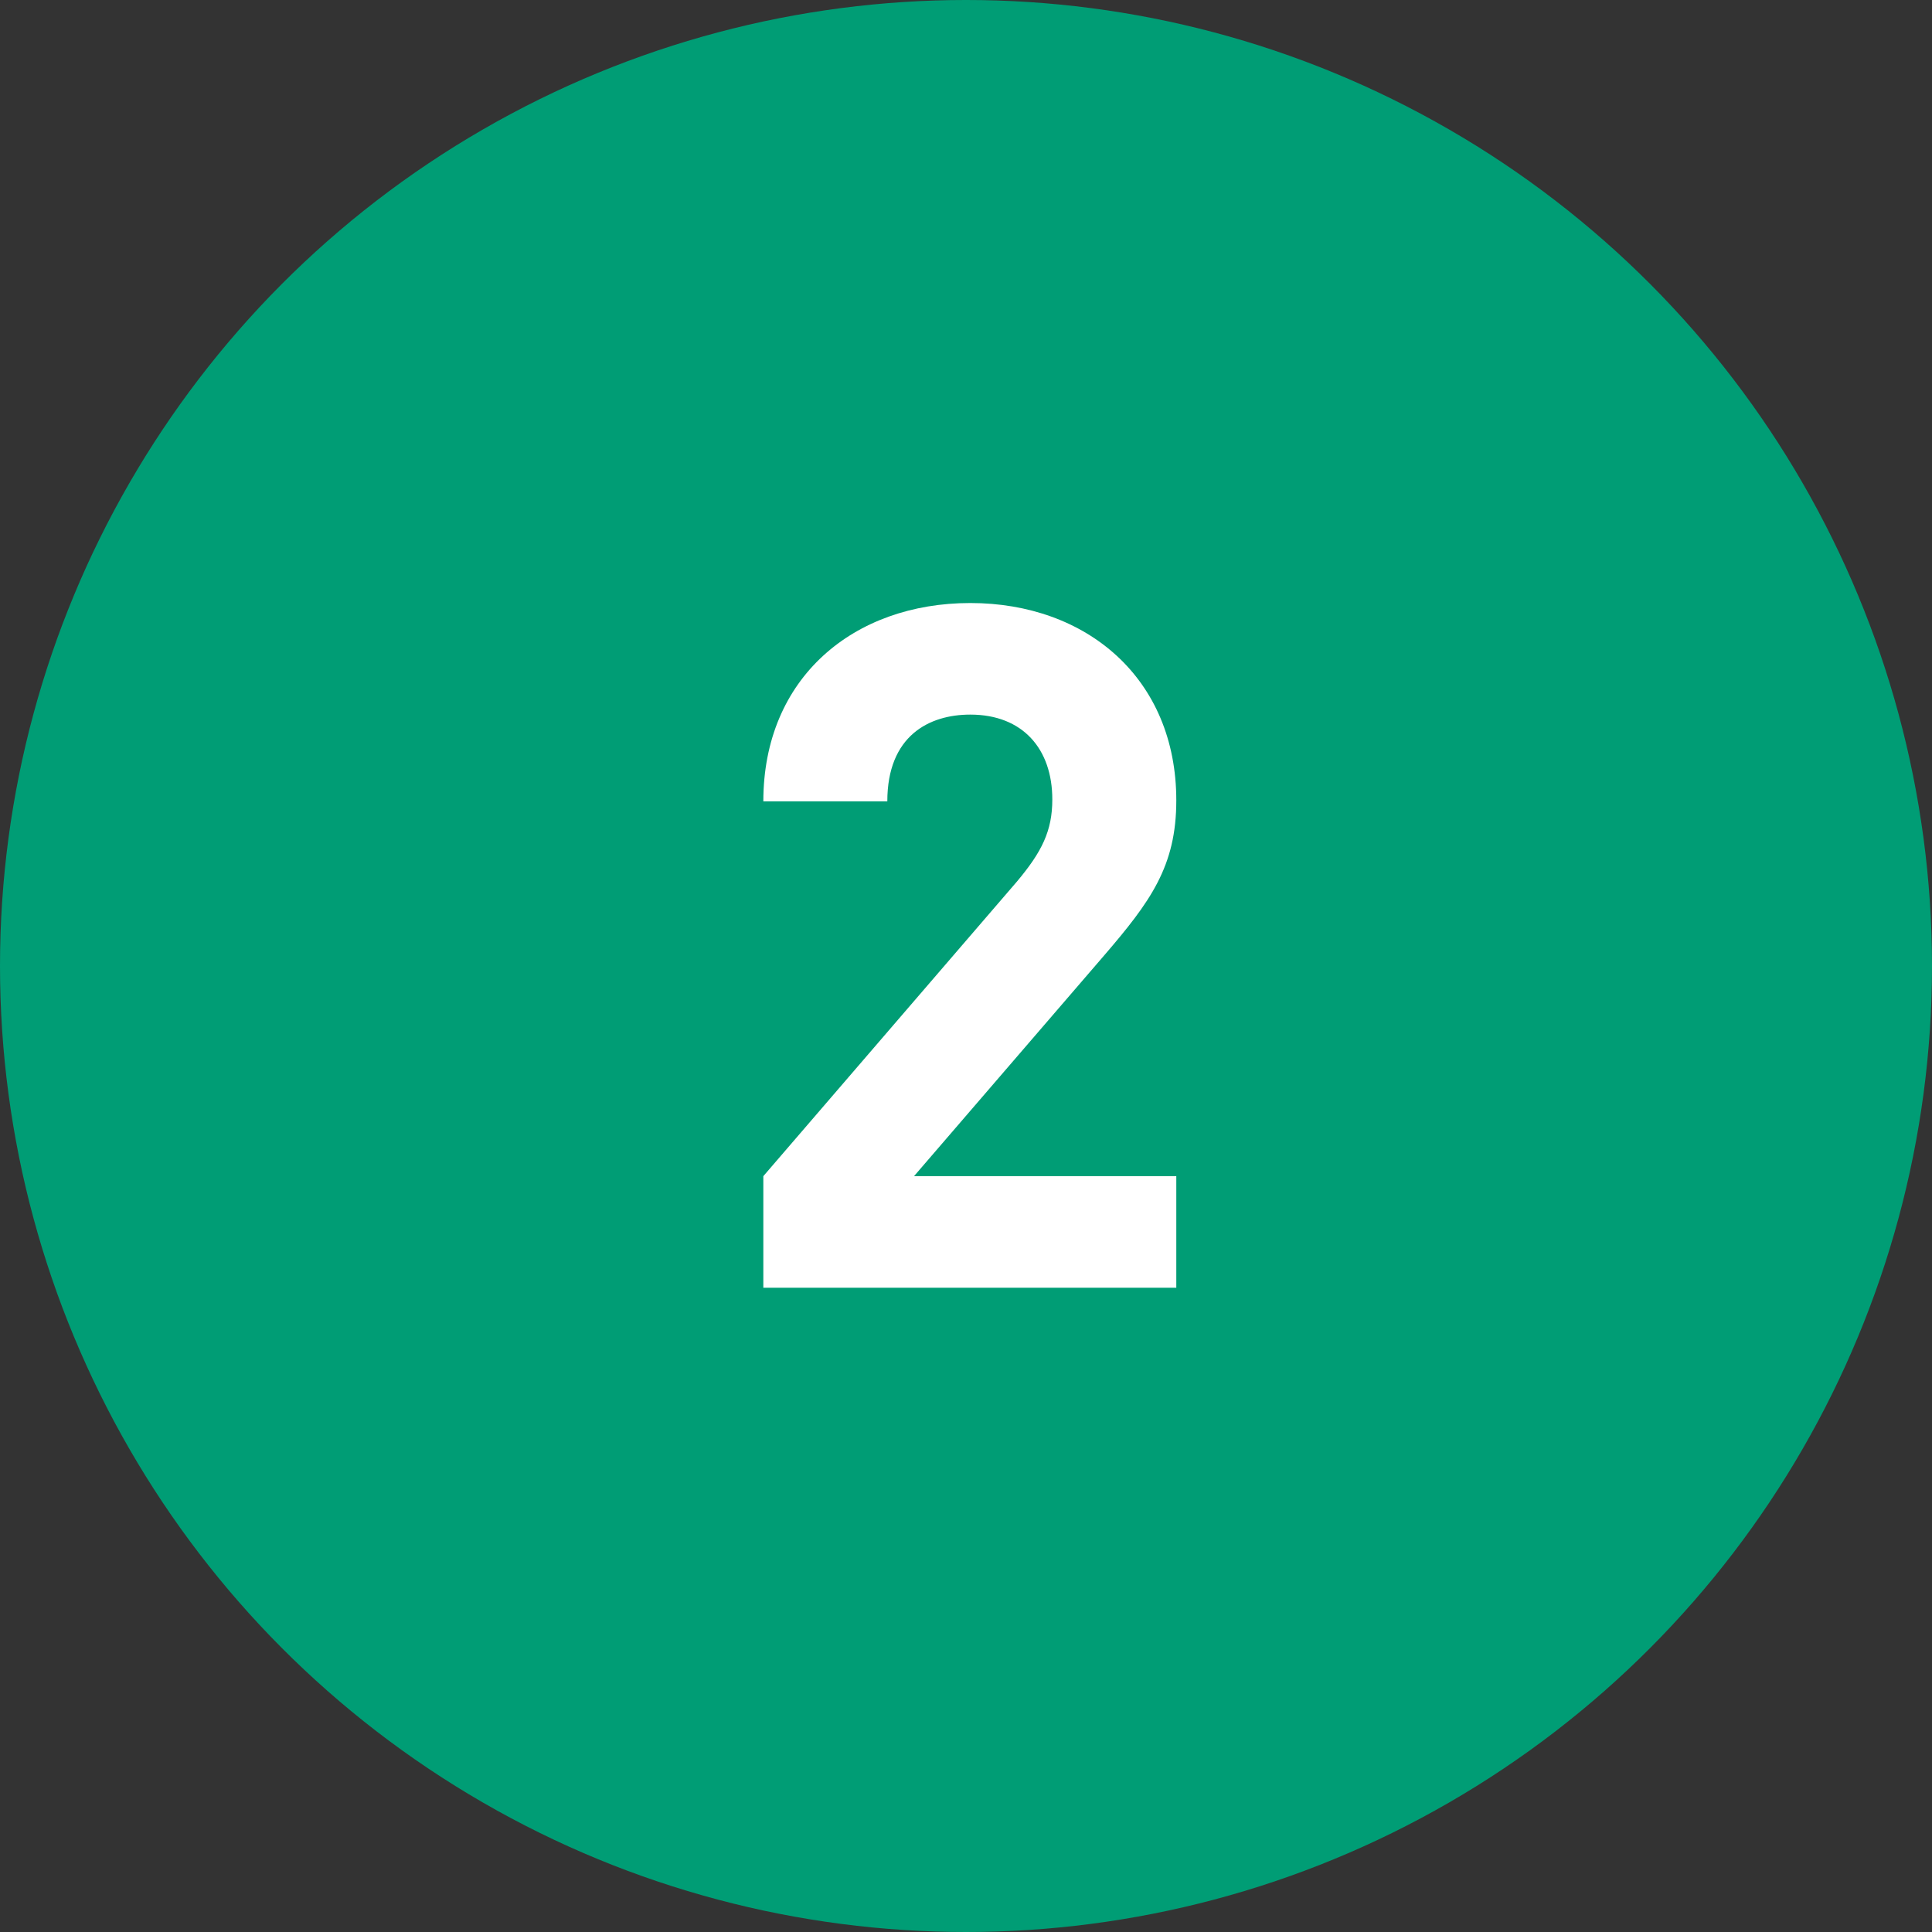
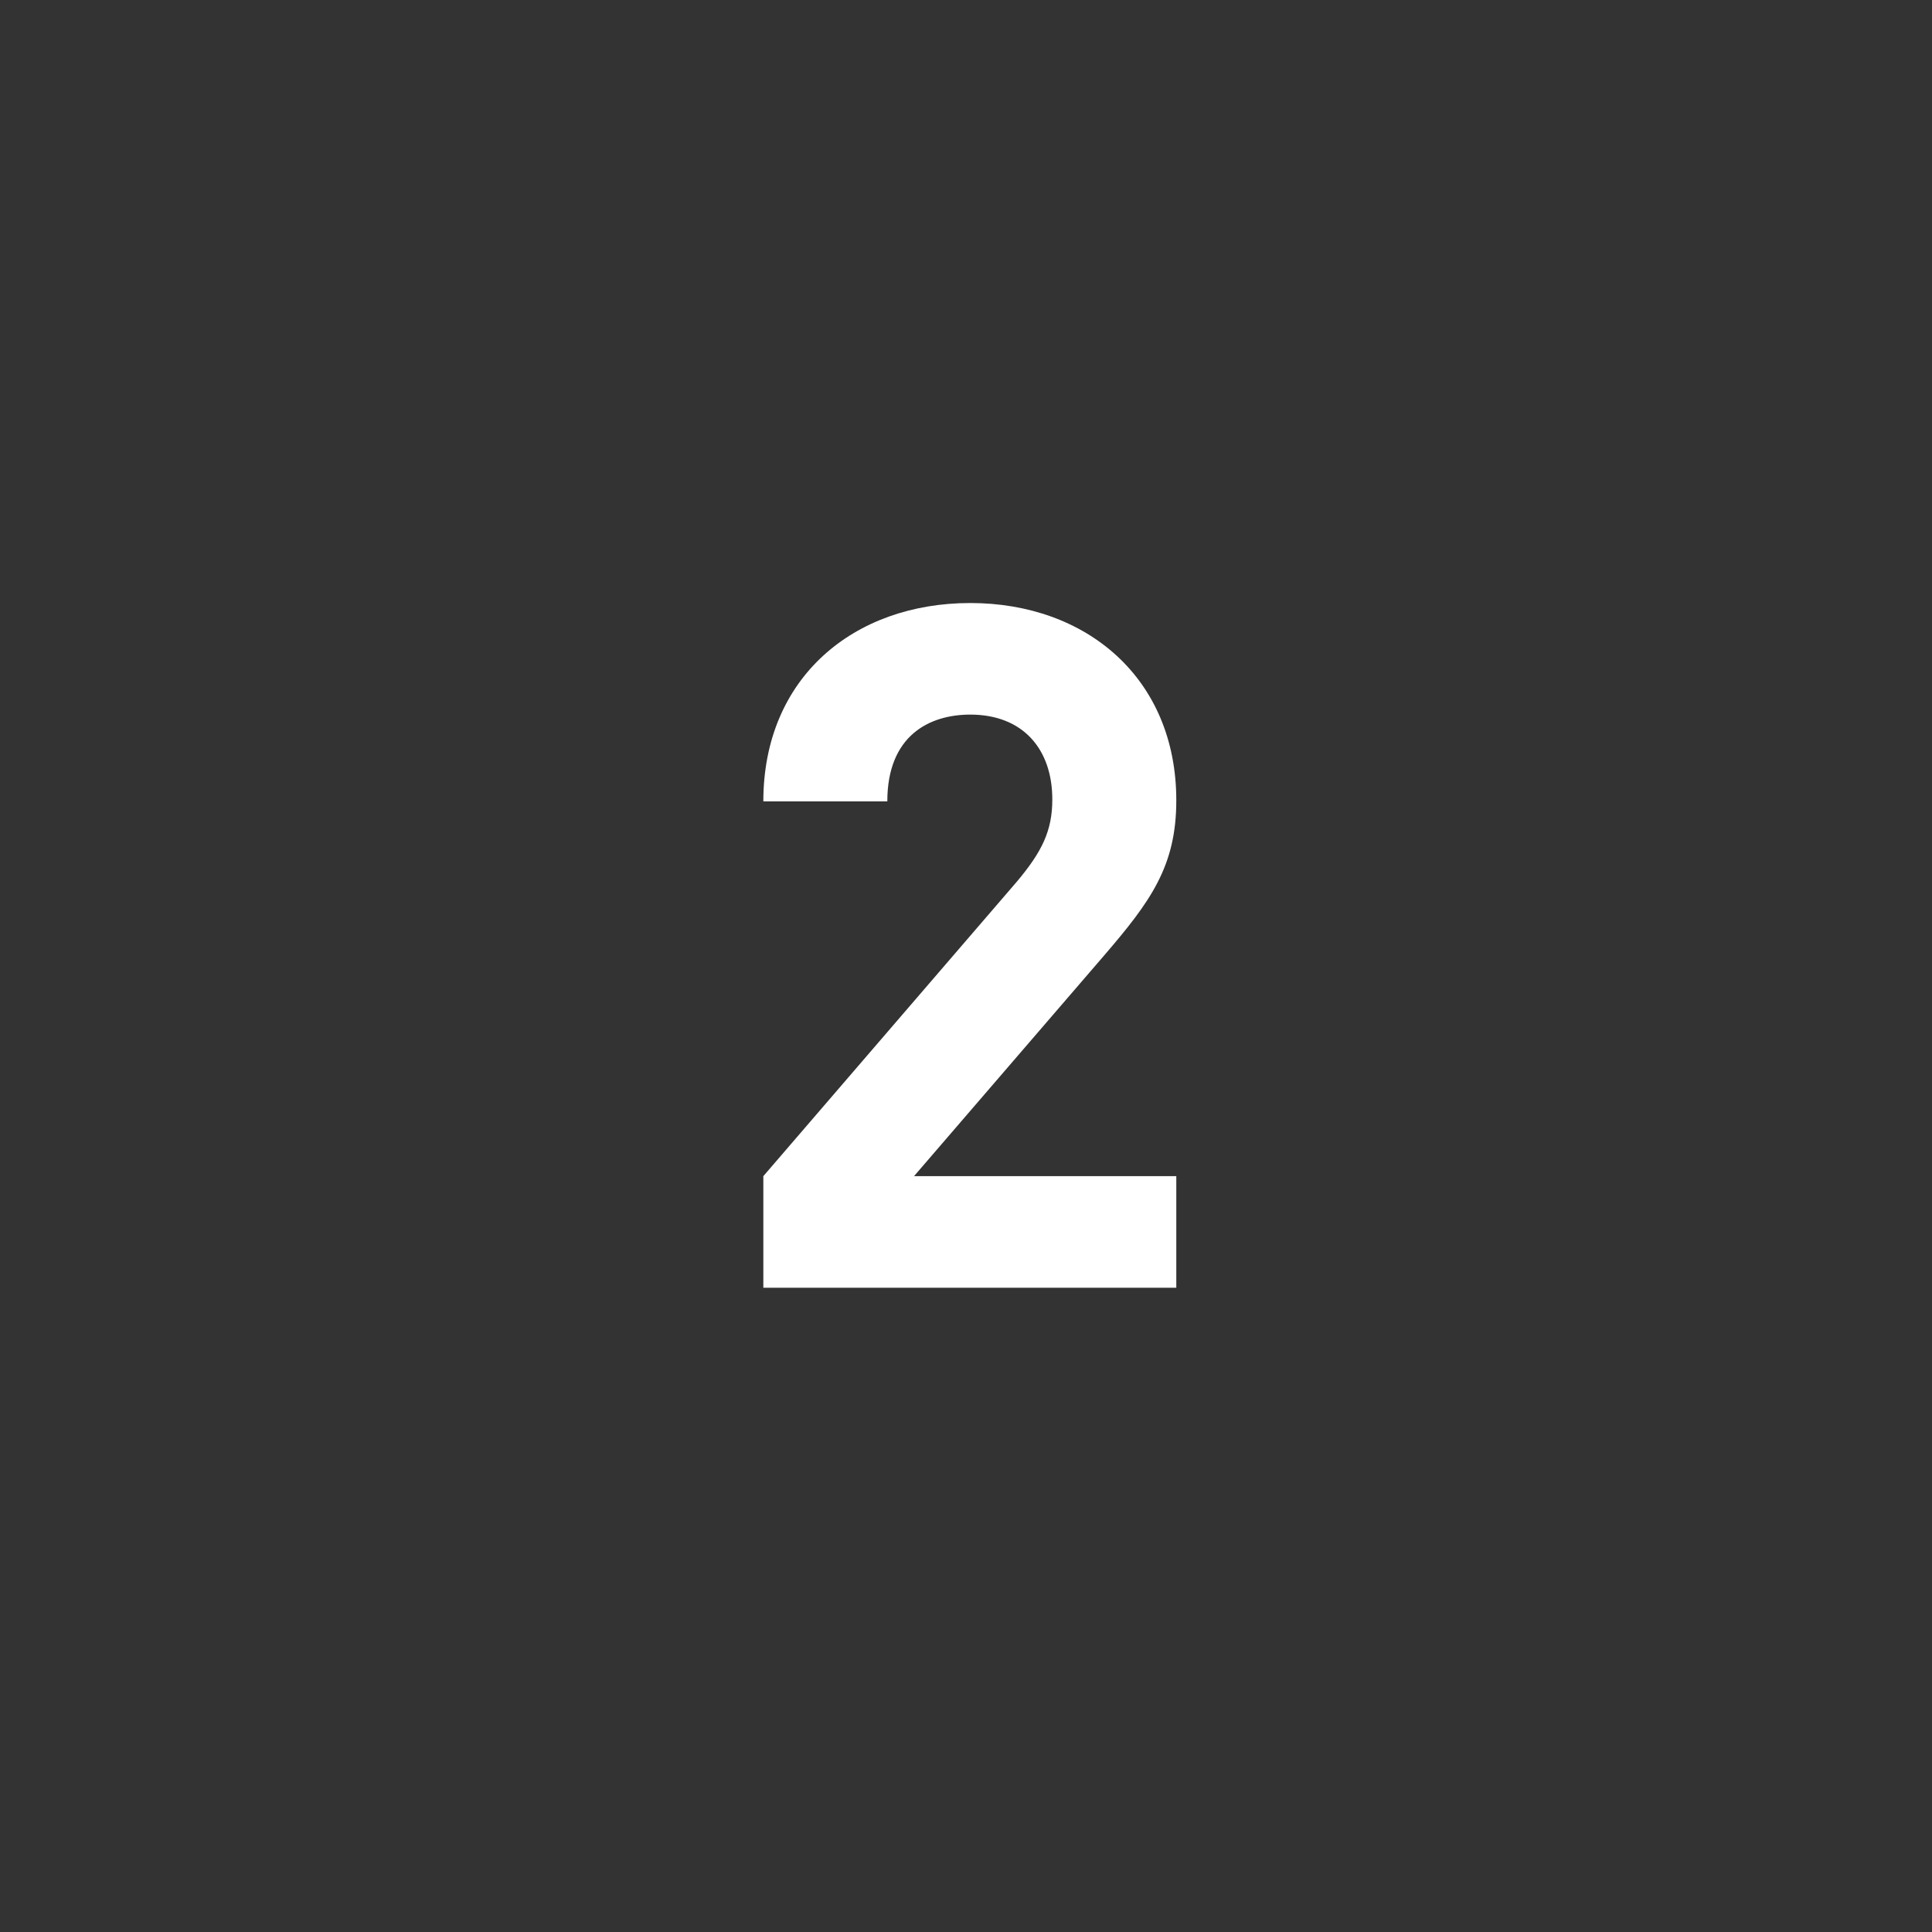
<svg xmlns="http://www.w3.org/2000/svg" id="Laag_1" viewBox="0 0 400 400">
  <rect x="0" y="0" width="400" height="400" fill="#333333" stroke="none" />
  <defs>
    <style>.cls-1{fill:#fff;}.cls-2{fill:#009d75;}</style>
  </defs>
-   <circle class="cls-2" cx="200" cy="200" r="200" />
-   <path class="cls-1" d="M158.04,266.61v-23.1l52.52-61.01c5.13-6.12,7.31-10.46,7.31-16.98,0-10.46-6.12-17.57-16.98-17.57-8.49,0-17.18,4.34-17.18,17.97h-25.67c0-25.67,18.76-41.07,42.85-41.07s42.65,15.6,42.65,40.87c0,13.62-5.33,20.93-15.01,32.18l-39.29,45.61h54.3v23.1h-85.5Z" />
+   <path class="cls-1" d="M158.04,266.61v-23.1l52.52-61.01c5.13-6.12,7.31-10.46,7.31-16.98,0-10.46-6.12-17.57-16.98-17.57-8.49,0-17.18,4.34-17.18,17.97h-25.67c0-25.67,18.76-41.07,42.85-41.07s42.65,15.6,42.65,40.87c0,13.62-5.33,20.93-15.01,32.18l-39.29,45.61h54.3v23.1h-85.5" />
</svg>